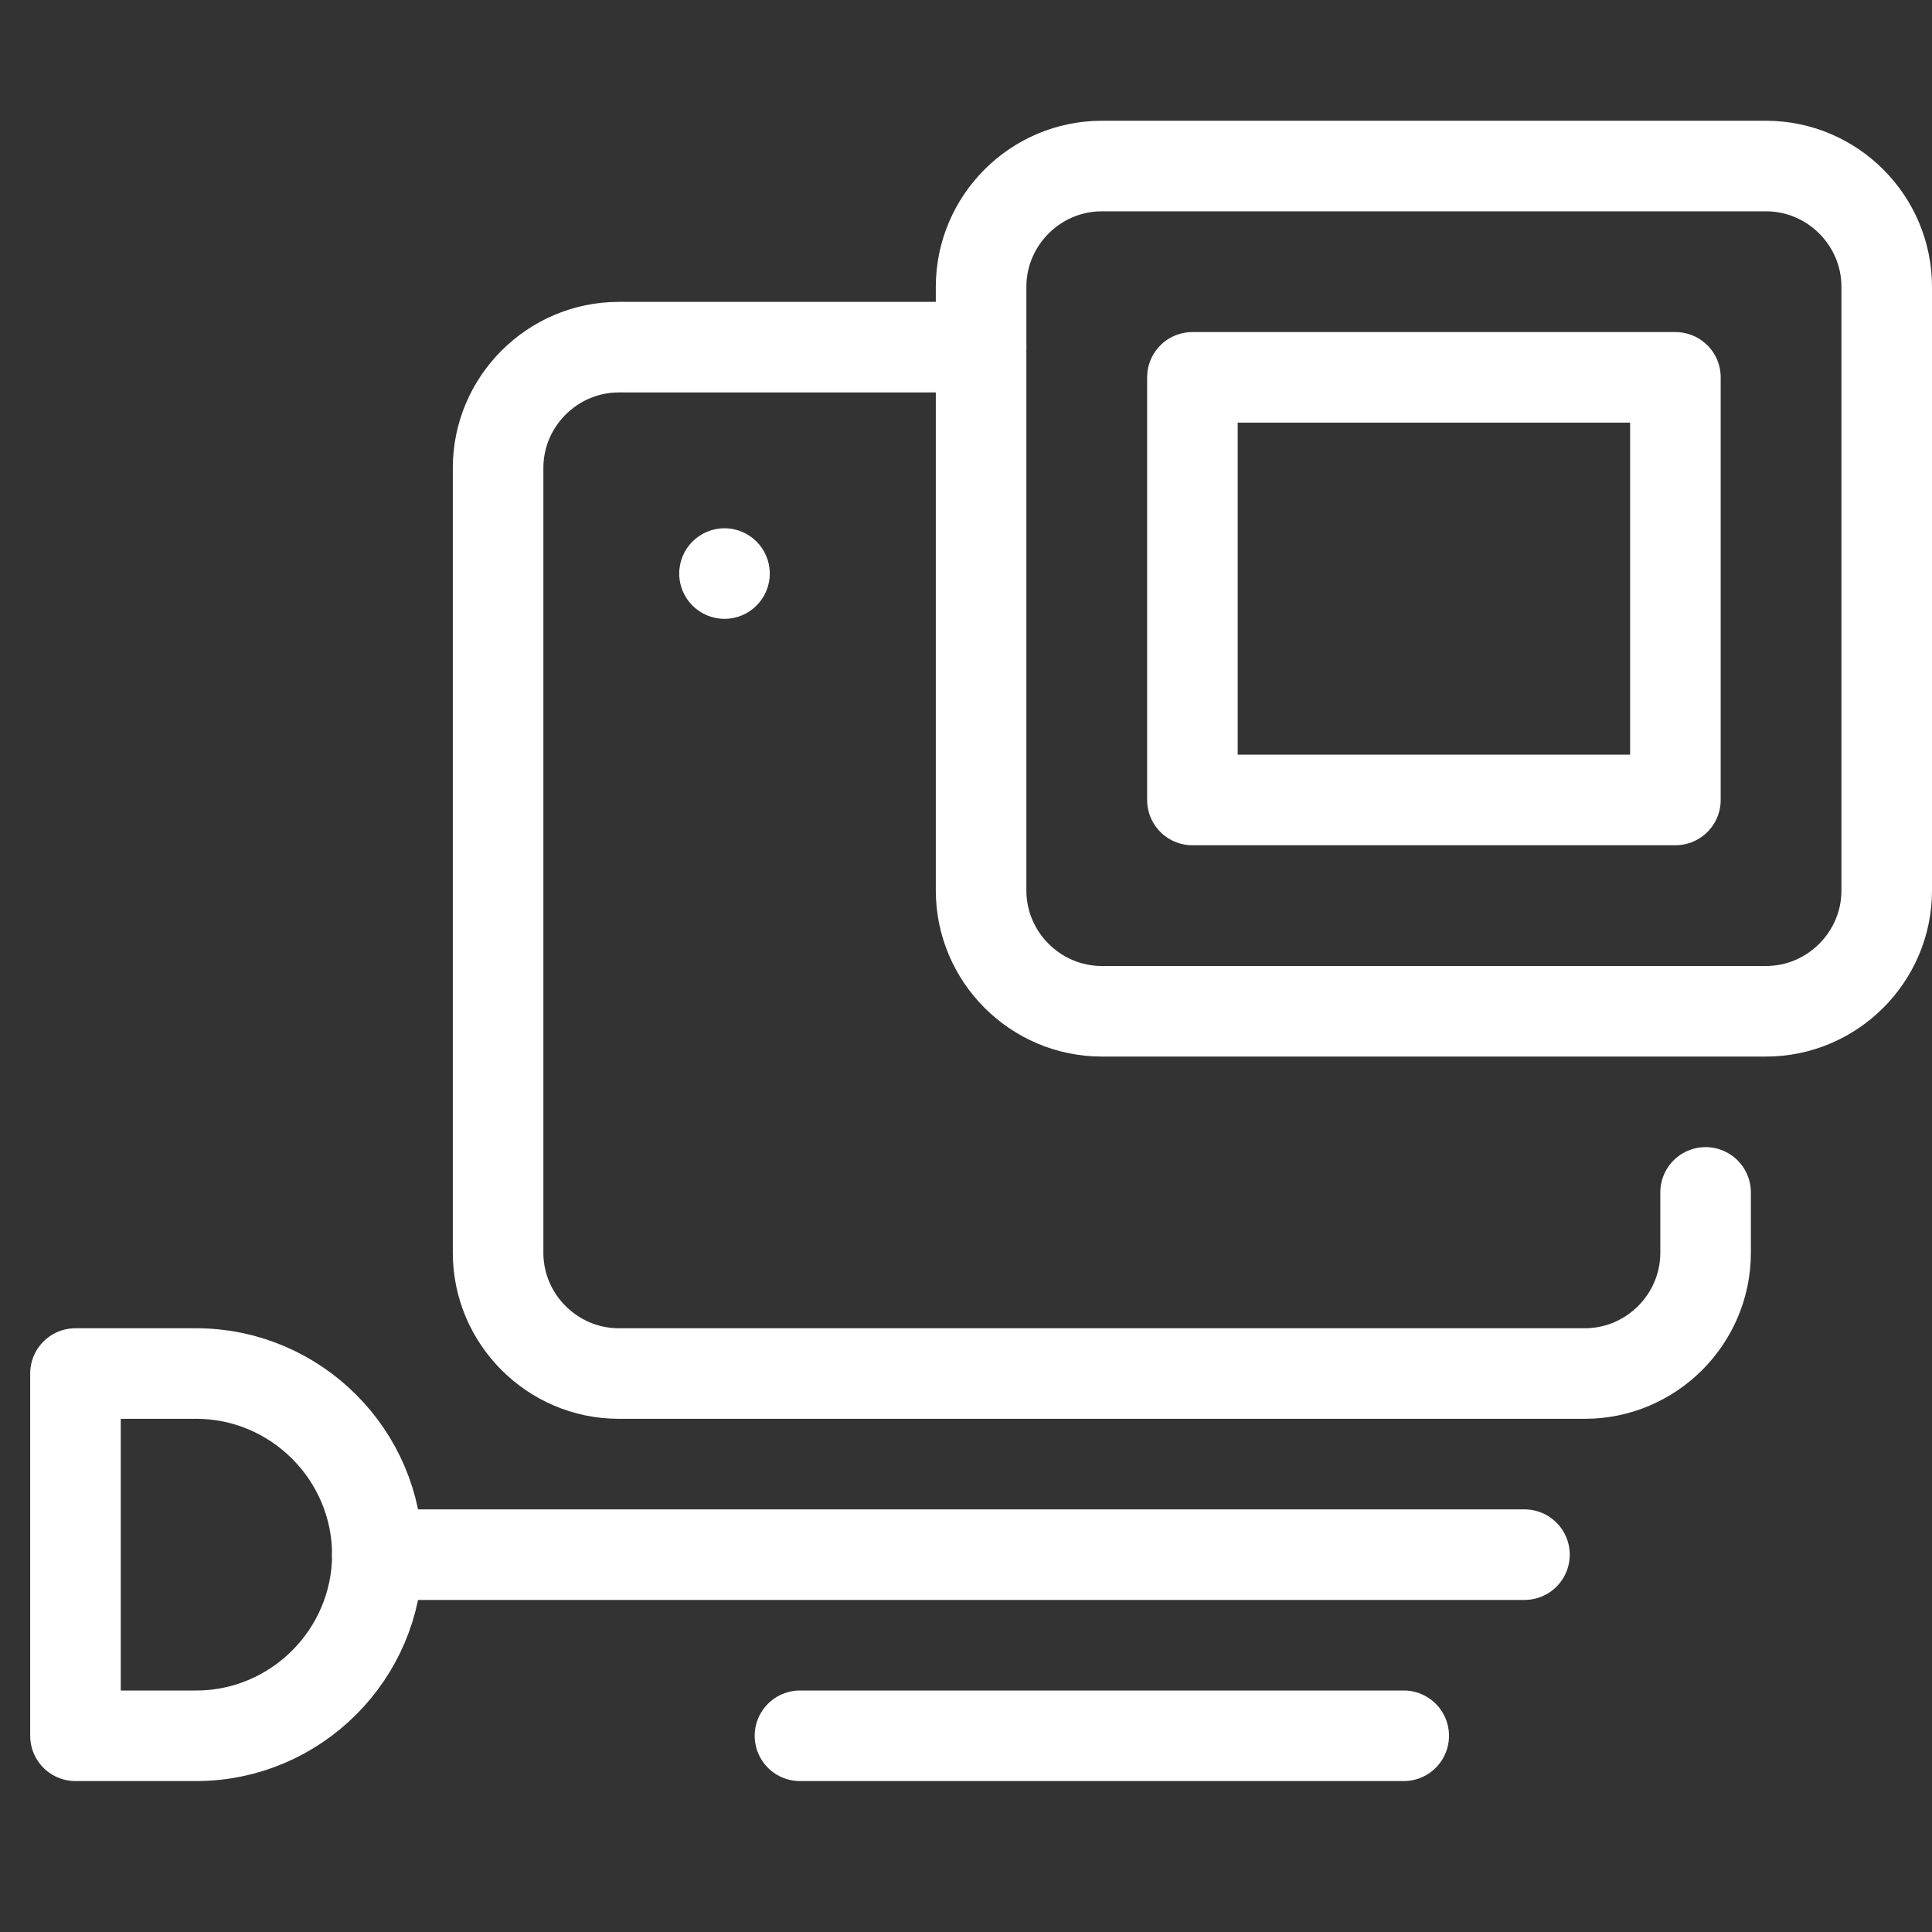
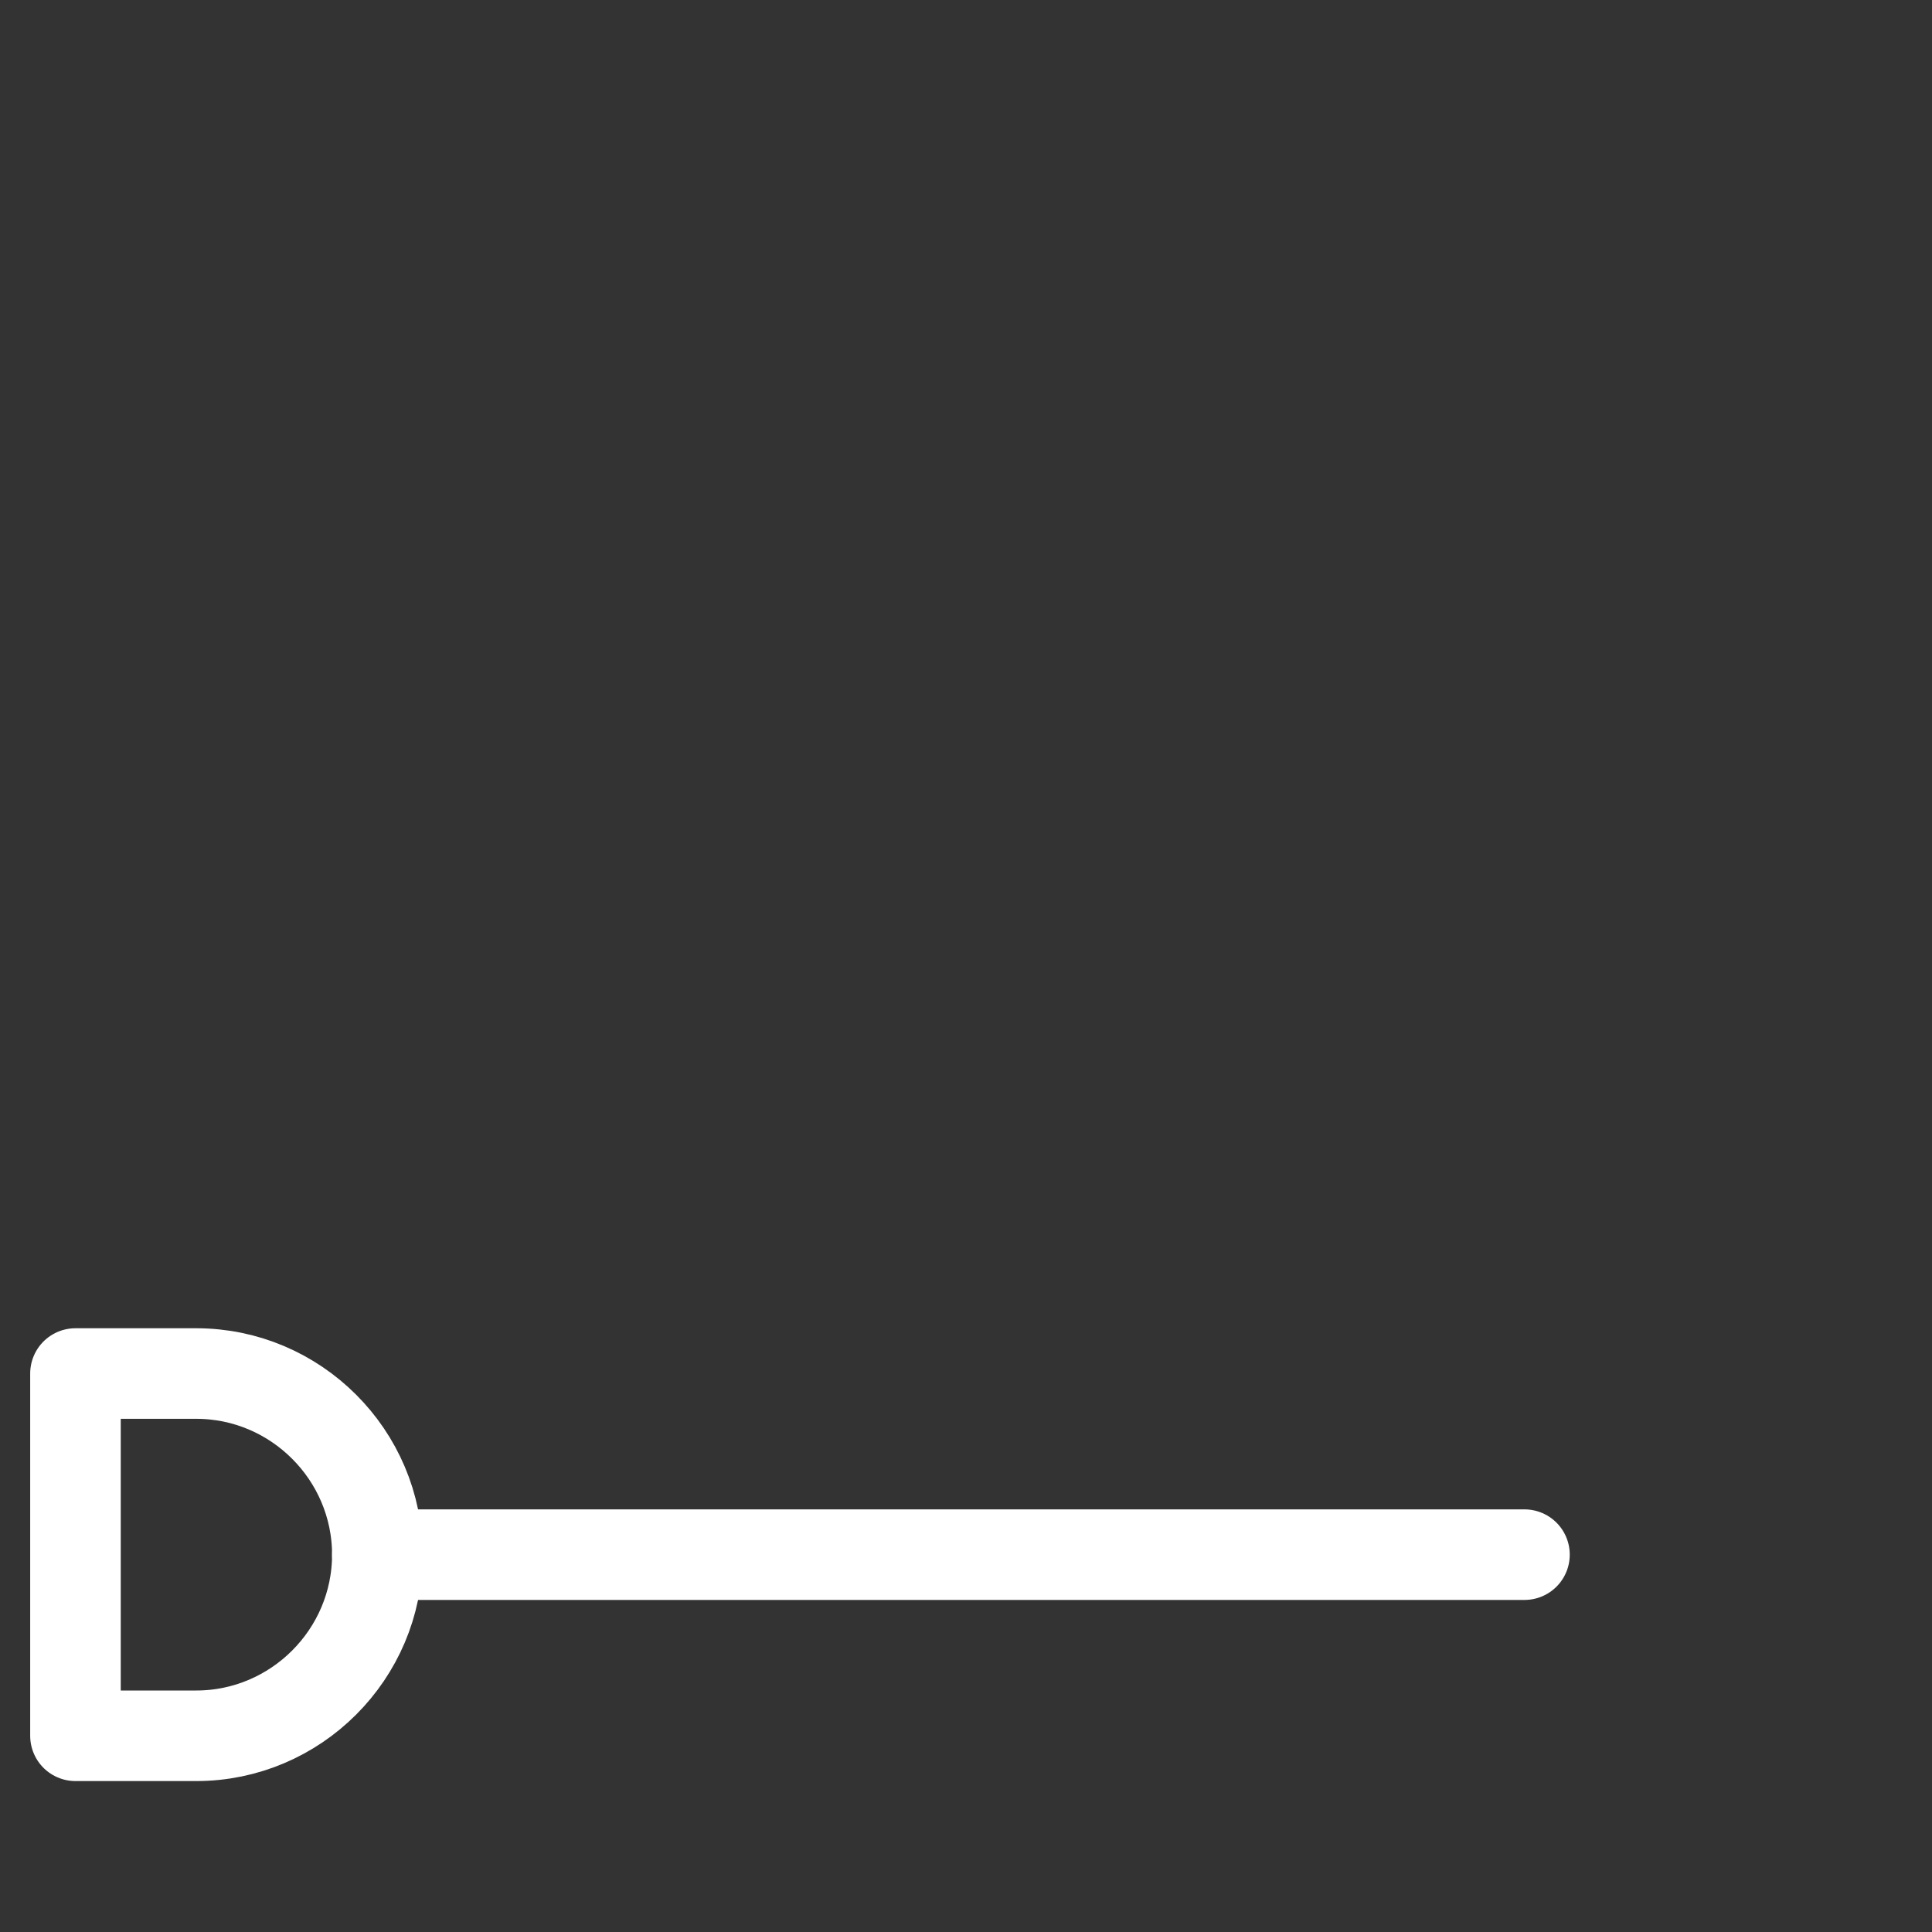
<svg xmlns="http://www.w3.org/2000/svg" version="1.1" id="Layer_1" x="0px" y="0px" viewBox="0 0 64 64" style="enable-background:new 0 0 64 64;" xml:space="preserve">
  <rect x="0" y="0" width="64" height="64" fill="#333333" stroke="none" />
  <style type="text/css">
	.st0{fill:#FFFFFF;}
	.st1{fill:none;stroke:#FFFFFF;stroke-width:3;stroke-linecap:round;stroke-linejoin:round;stroke-miterlimit:10;}
</style>
  <g transform="translate(0.5, 0.5)">
-     <circle class="st0" cx="23.5" cy="18.5" r="1.5" />
-     <path class="st1" d="M56,39v2c0,2.2-1.8,4-4,4H20c-2.2,0-4-1.8-4-4V15c0-2.2,1.8-4,4-4h12" />
-     <path class="st1" d="M36,33h22c2.2,0,4-1.8,4-4V9c0-2.2-1.8-4-4-4H36c-2.2,0-4,1.8-4,4v20C32,31.2,33.8,33,36,33z" />
    <path class="st1" d="M6,57H2V45h4c3.3,0,6,2.7,6,6l0,0C12,54.3,9.3,57,6,57z" />
-     <line class="st1" x1="26" y1="57" x2="46" y2="57" />
    <line class="st1" x1="12" y1="51" x2="50" y2="51" />
-     <rect x="39" y="12" class="st1" width="16" height="14" />
  </g>
</svg>